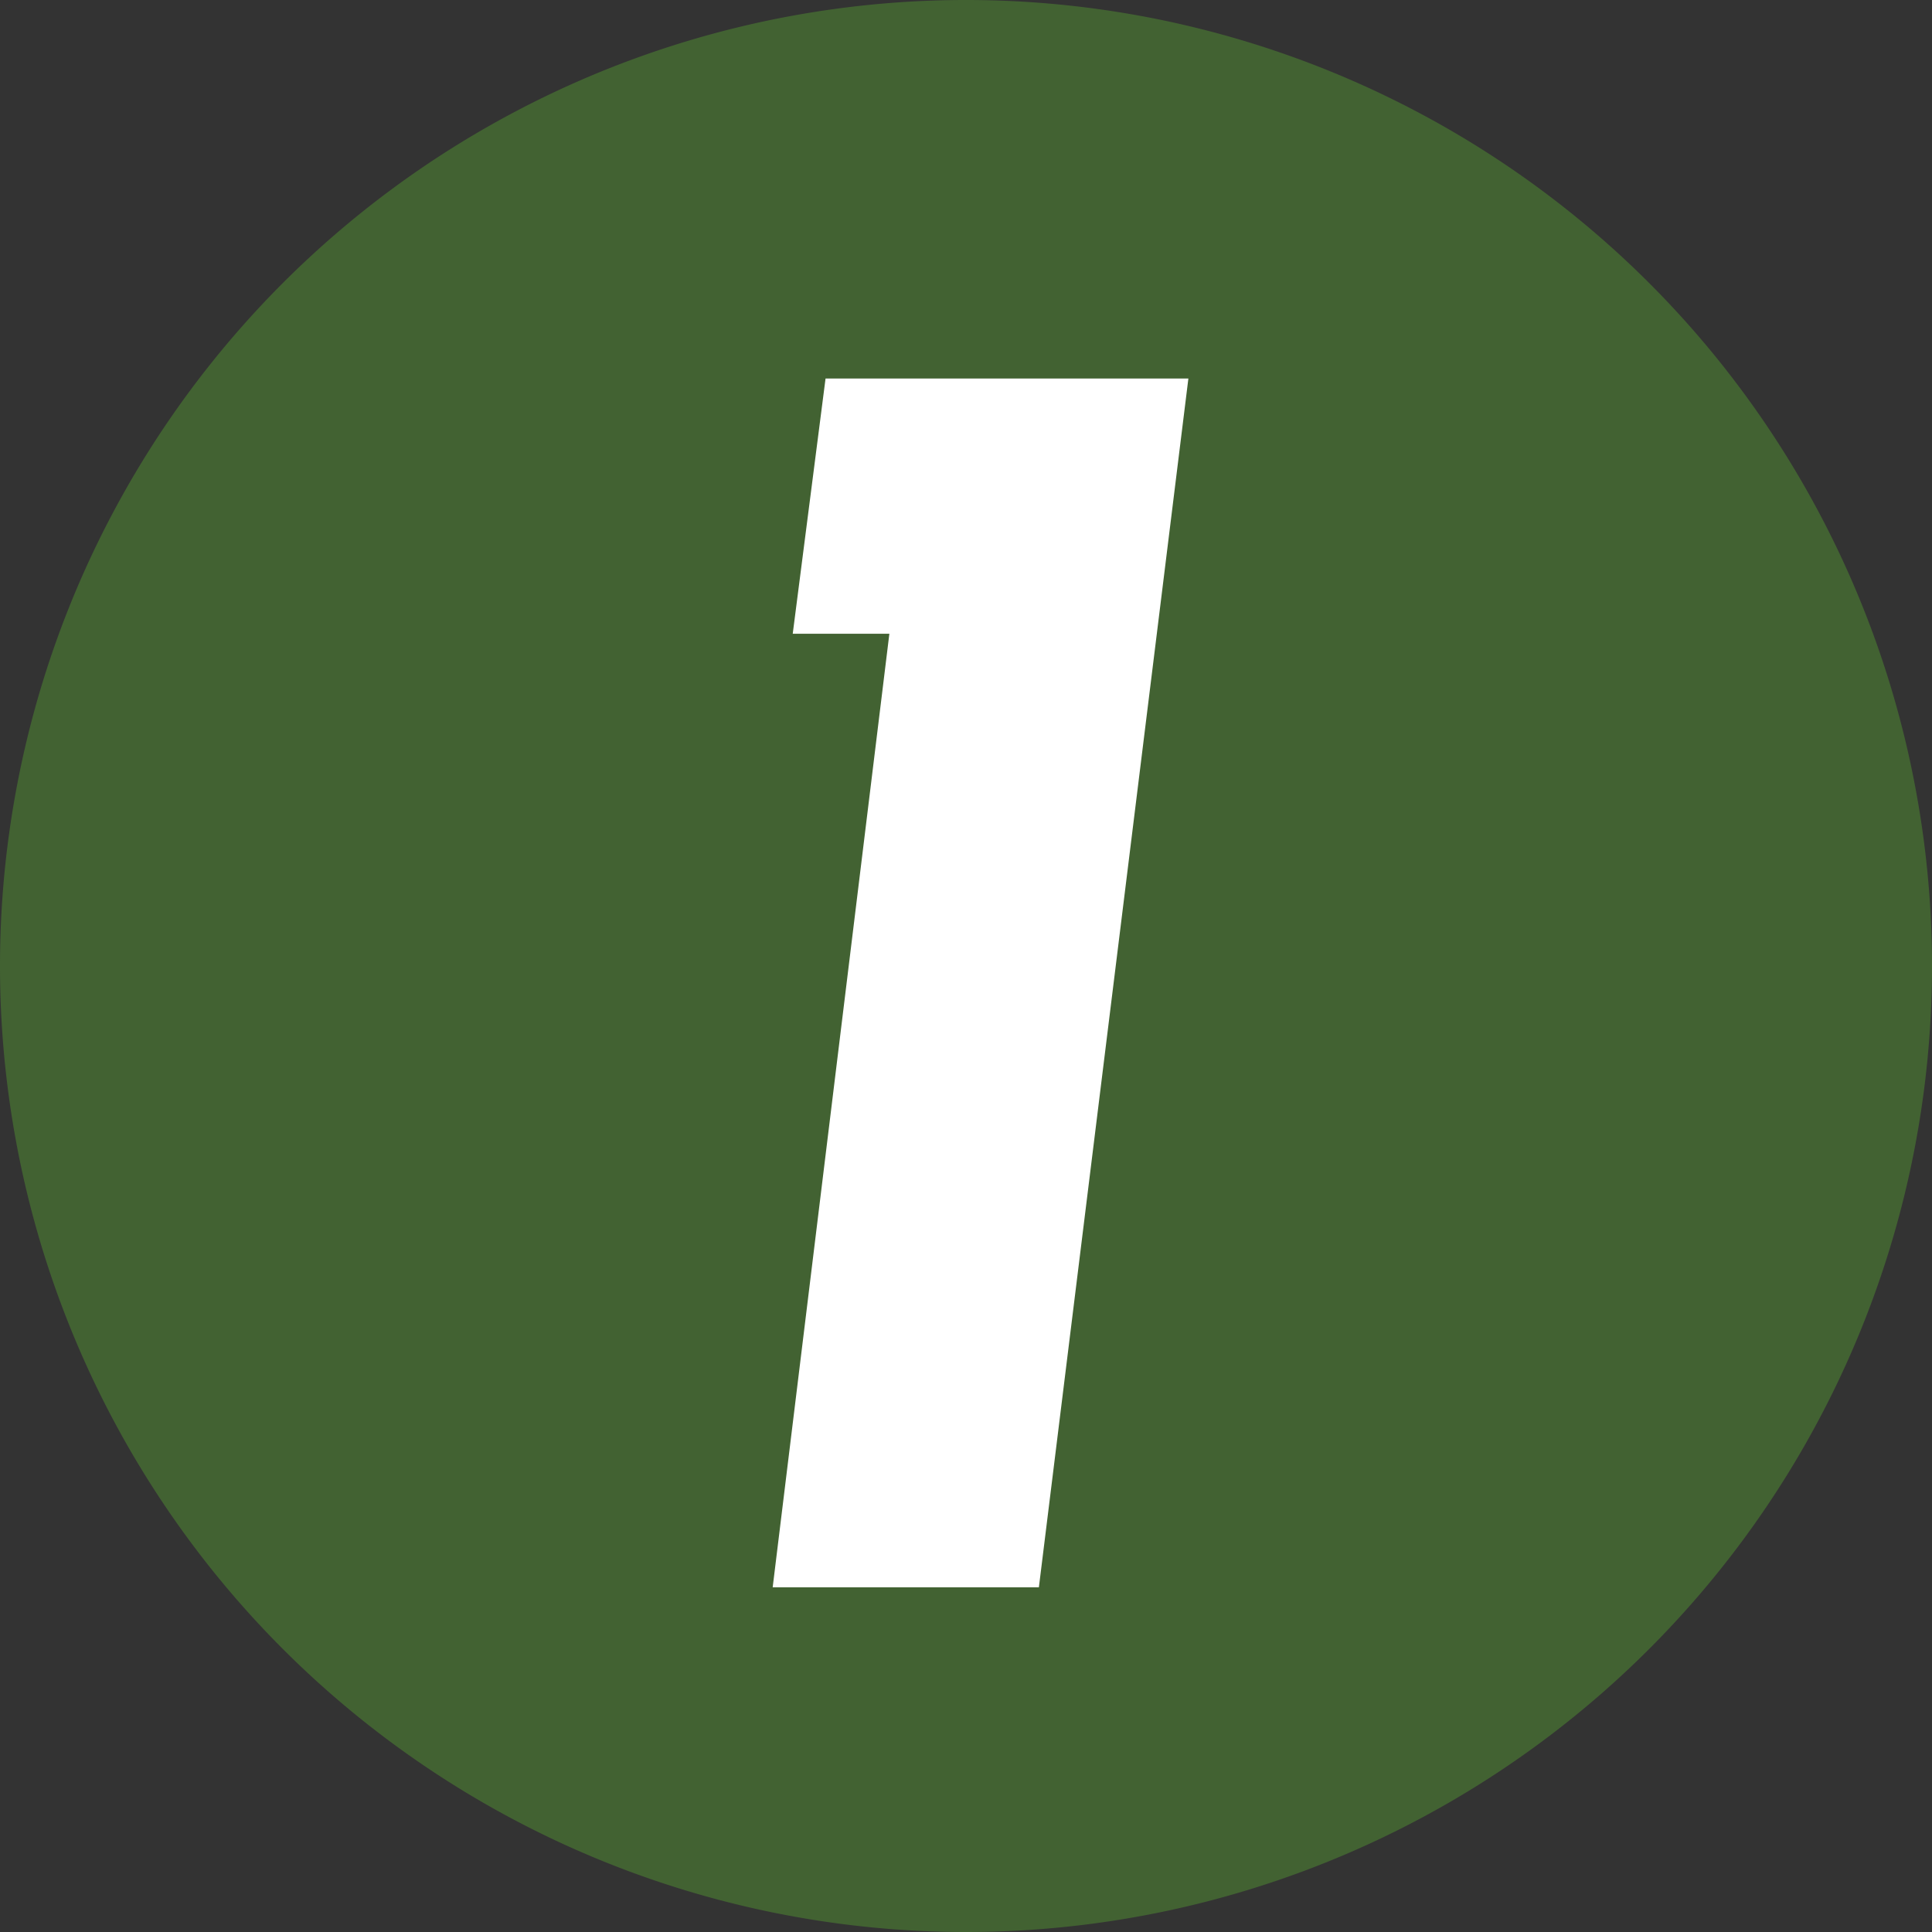
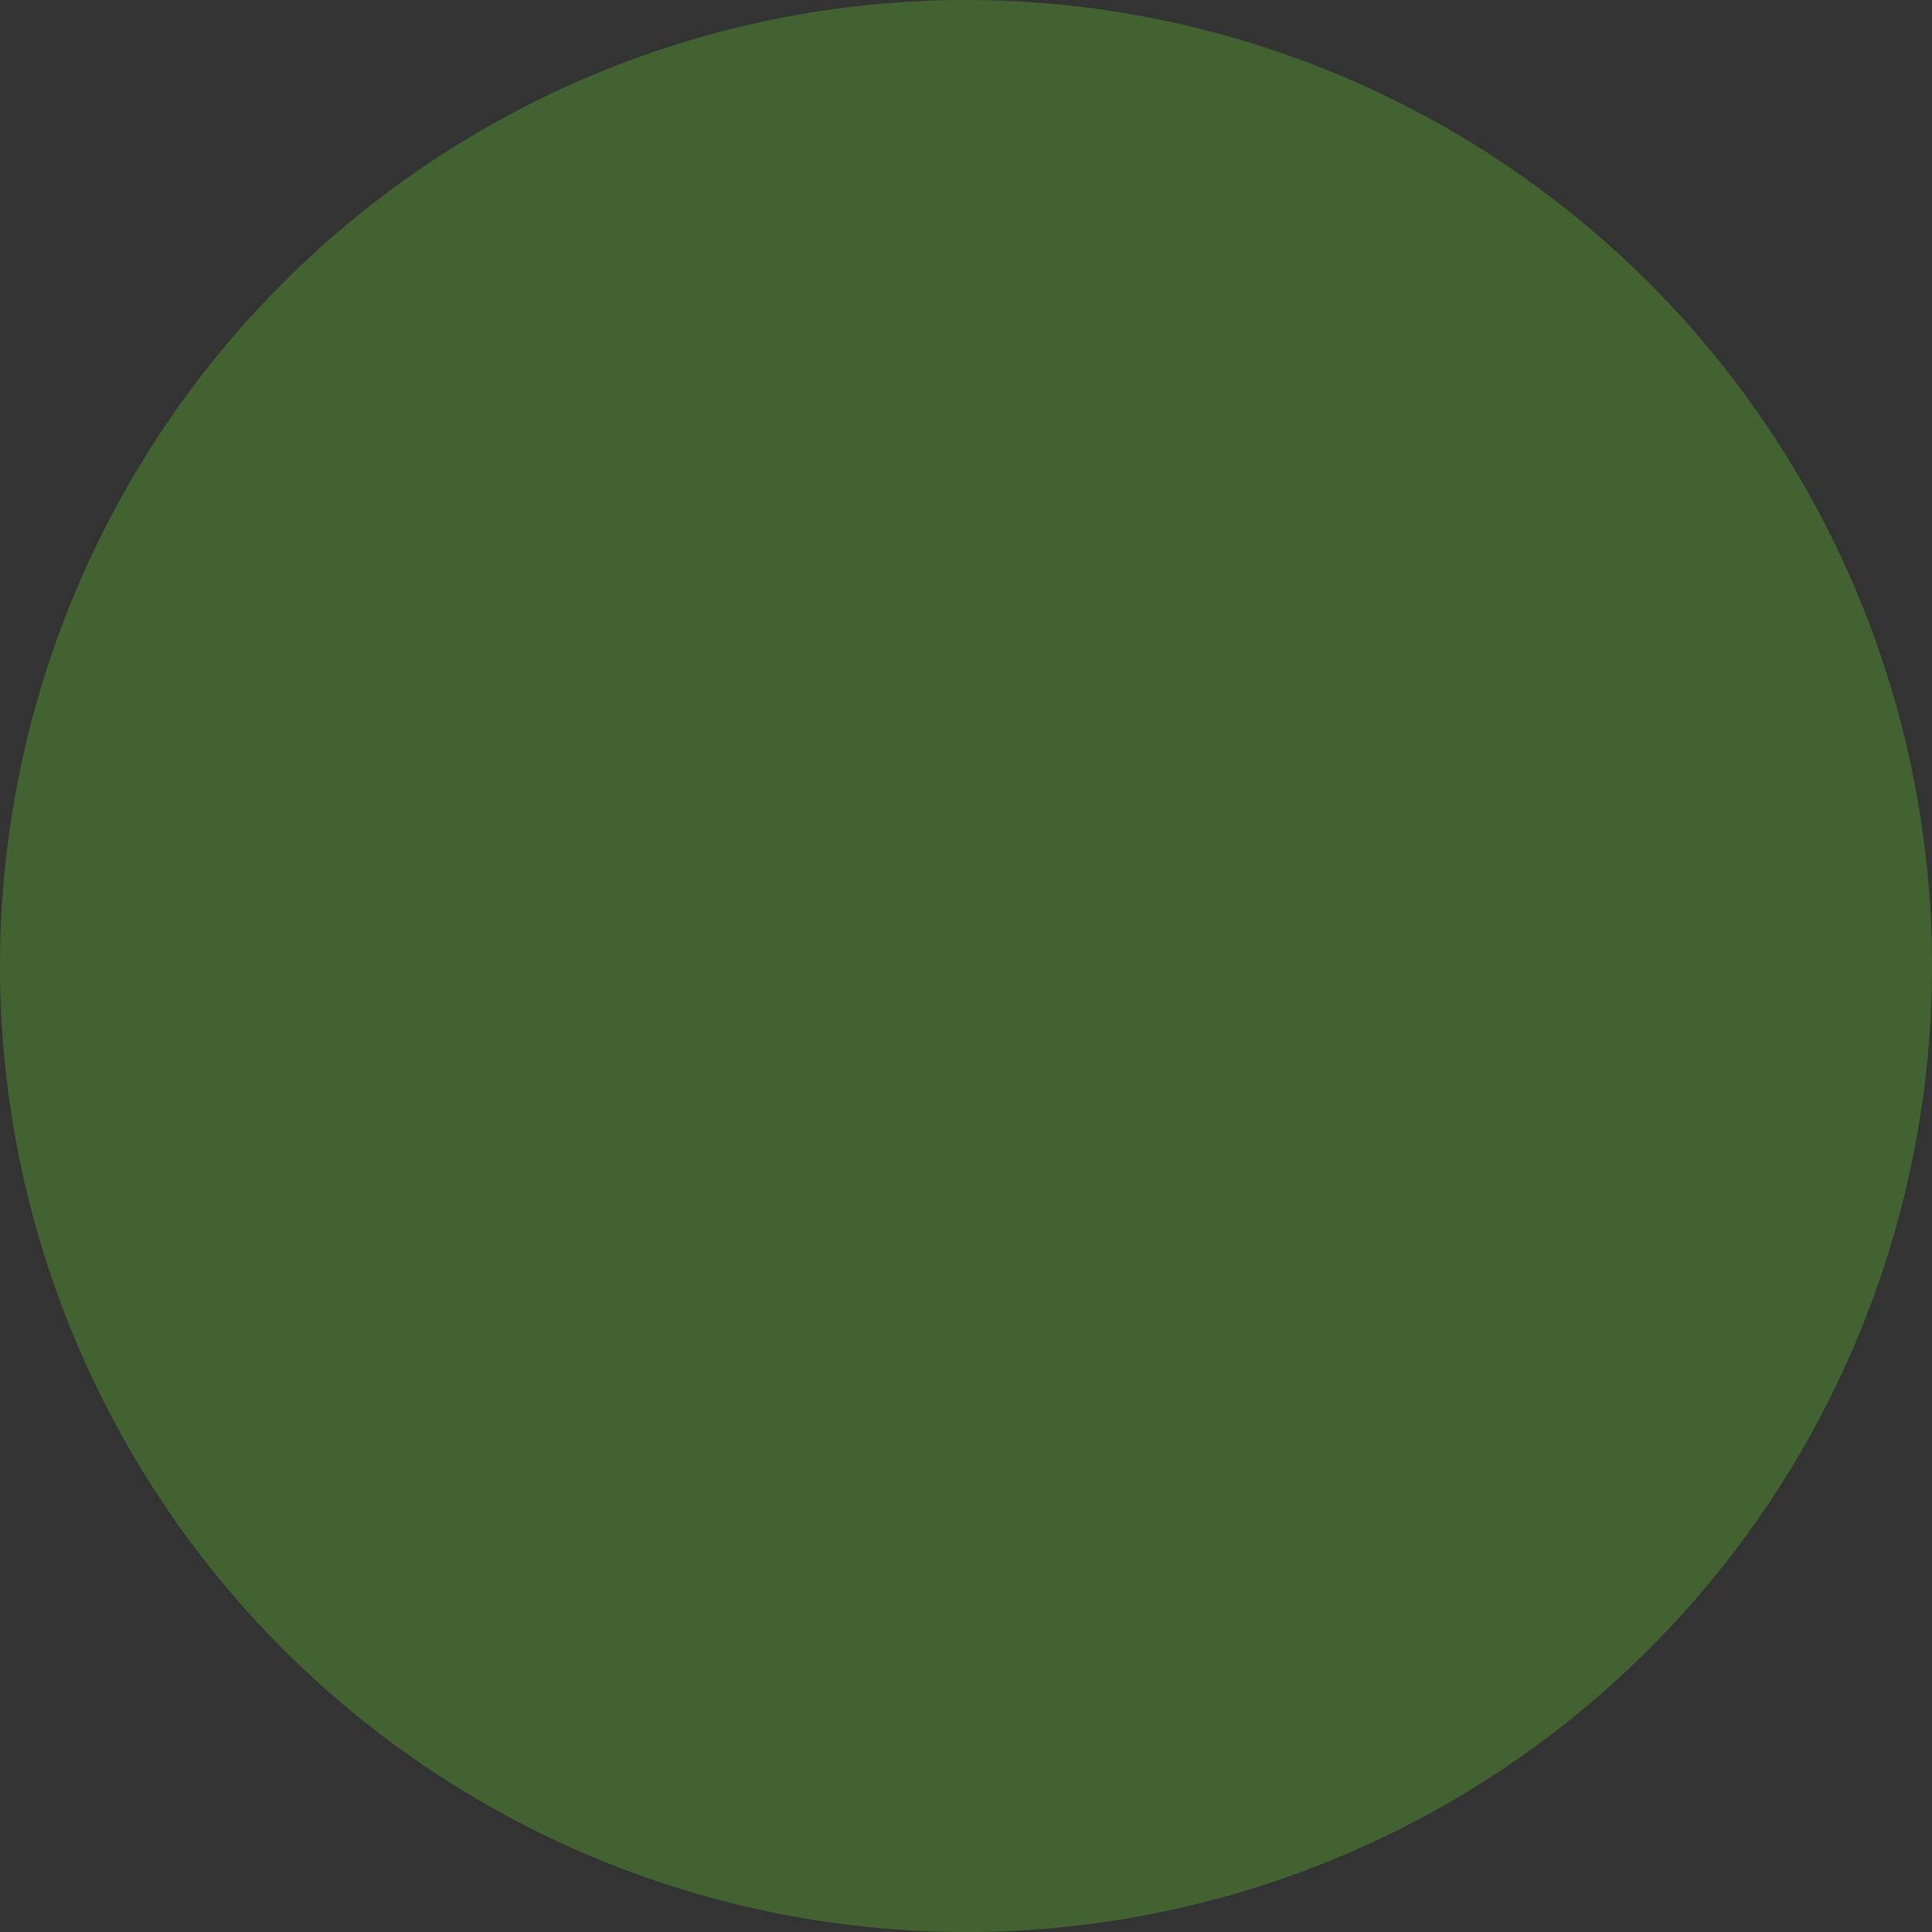
<svg xmlns="http://www.w3.org/2000/svg" width="105.962" height="105.961" viewBox="0 0 105.962 105.961">
  <rect x="0" y="0" width="105.962" height="105.961" fill="#333333" stroke="none" />
  <g id="stepWellness1" transform="translate(-9731.863 -3497.941)">
    <path id="Path_89999" data-name="Path 89999" d="M467.362,52.984a52.981,52.981,0,1,0-52.981,52.981,52.98,52.98,0,0,0,52.981-52.981" transform="translate(9370.463 3497.938)" fill="#426232" />
-     <path id="Path_90025" data-name="Path 90025" d="M89.25,8.7,81.05,75H66.45l6.4-52.3h-5.3l1.8-14Z" transform="translate(9707.791 3510)" fill="#fff" />
  </g>
</svg>